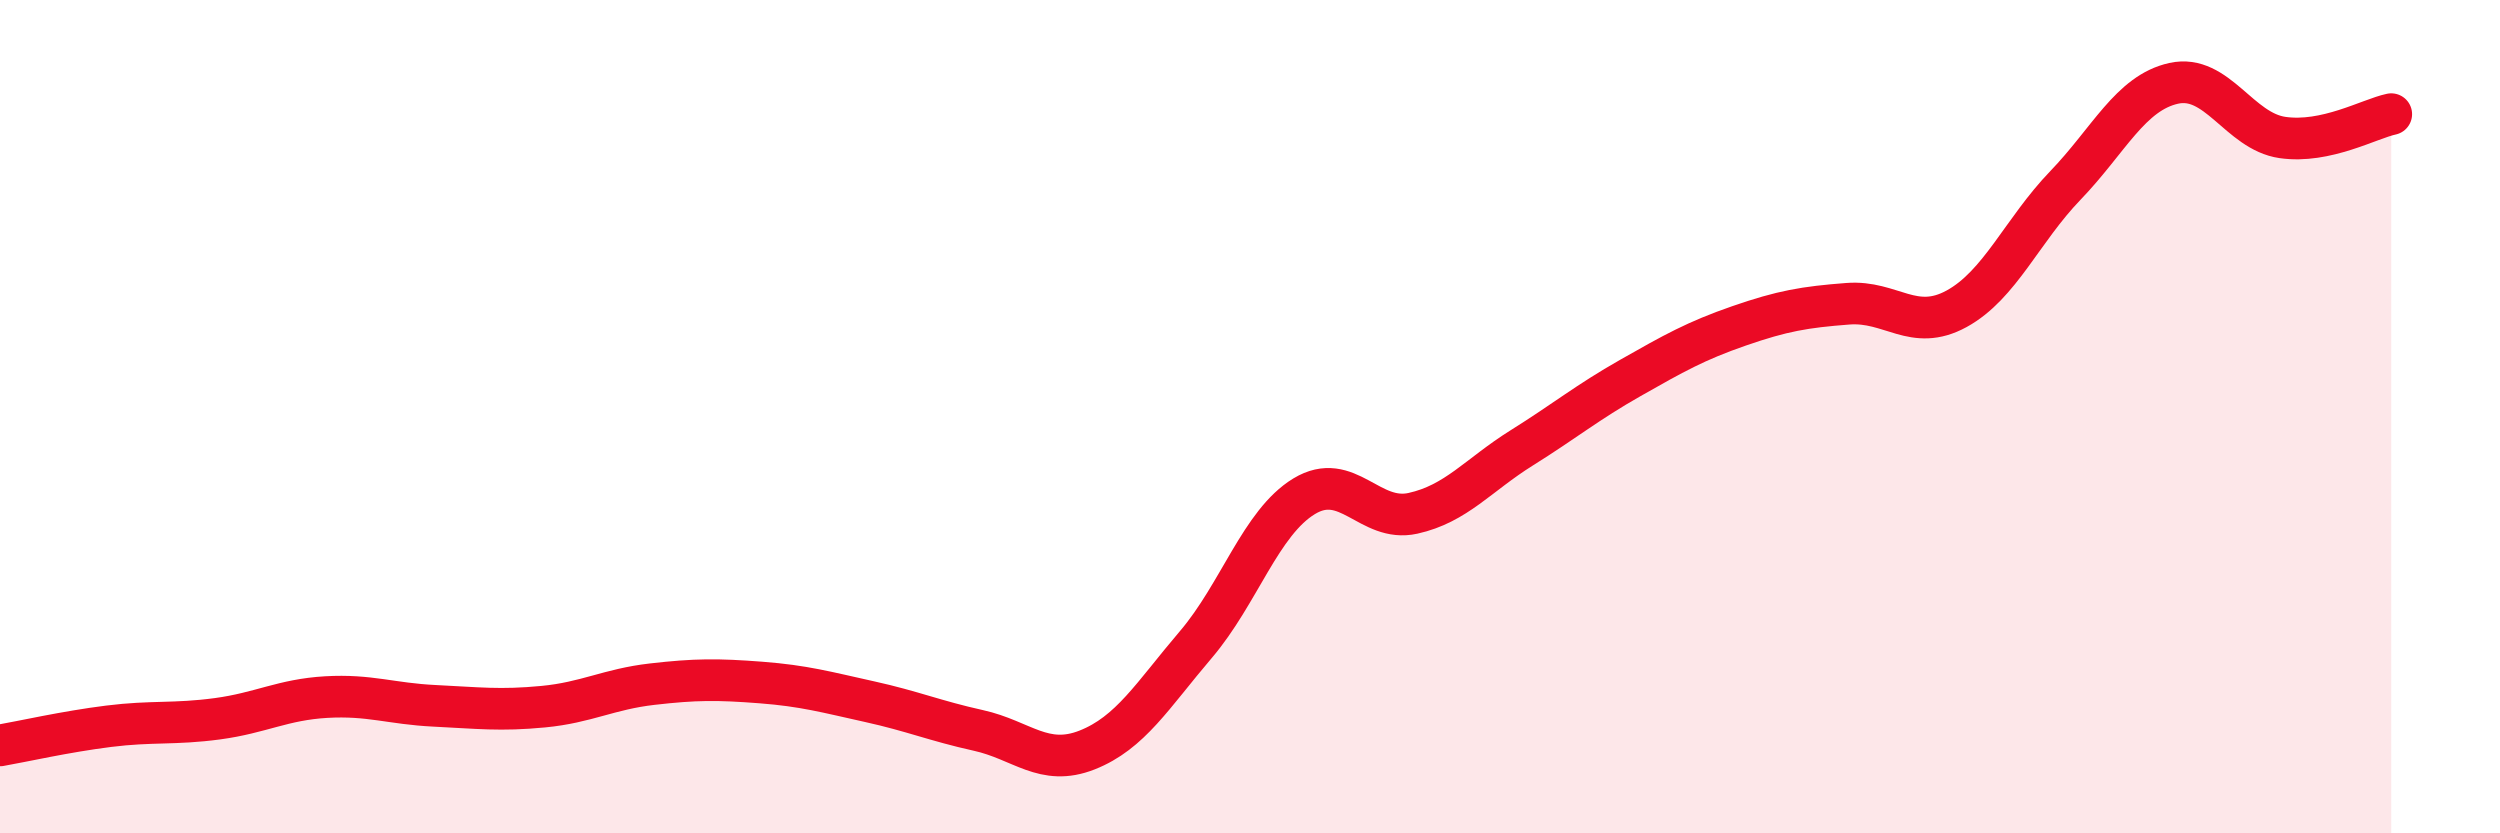
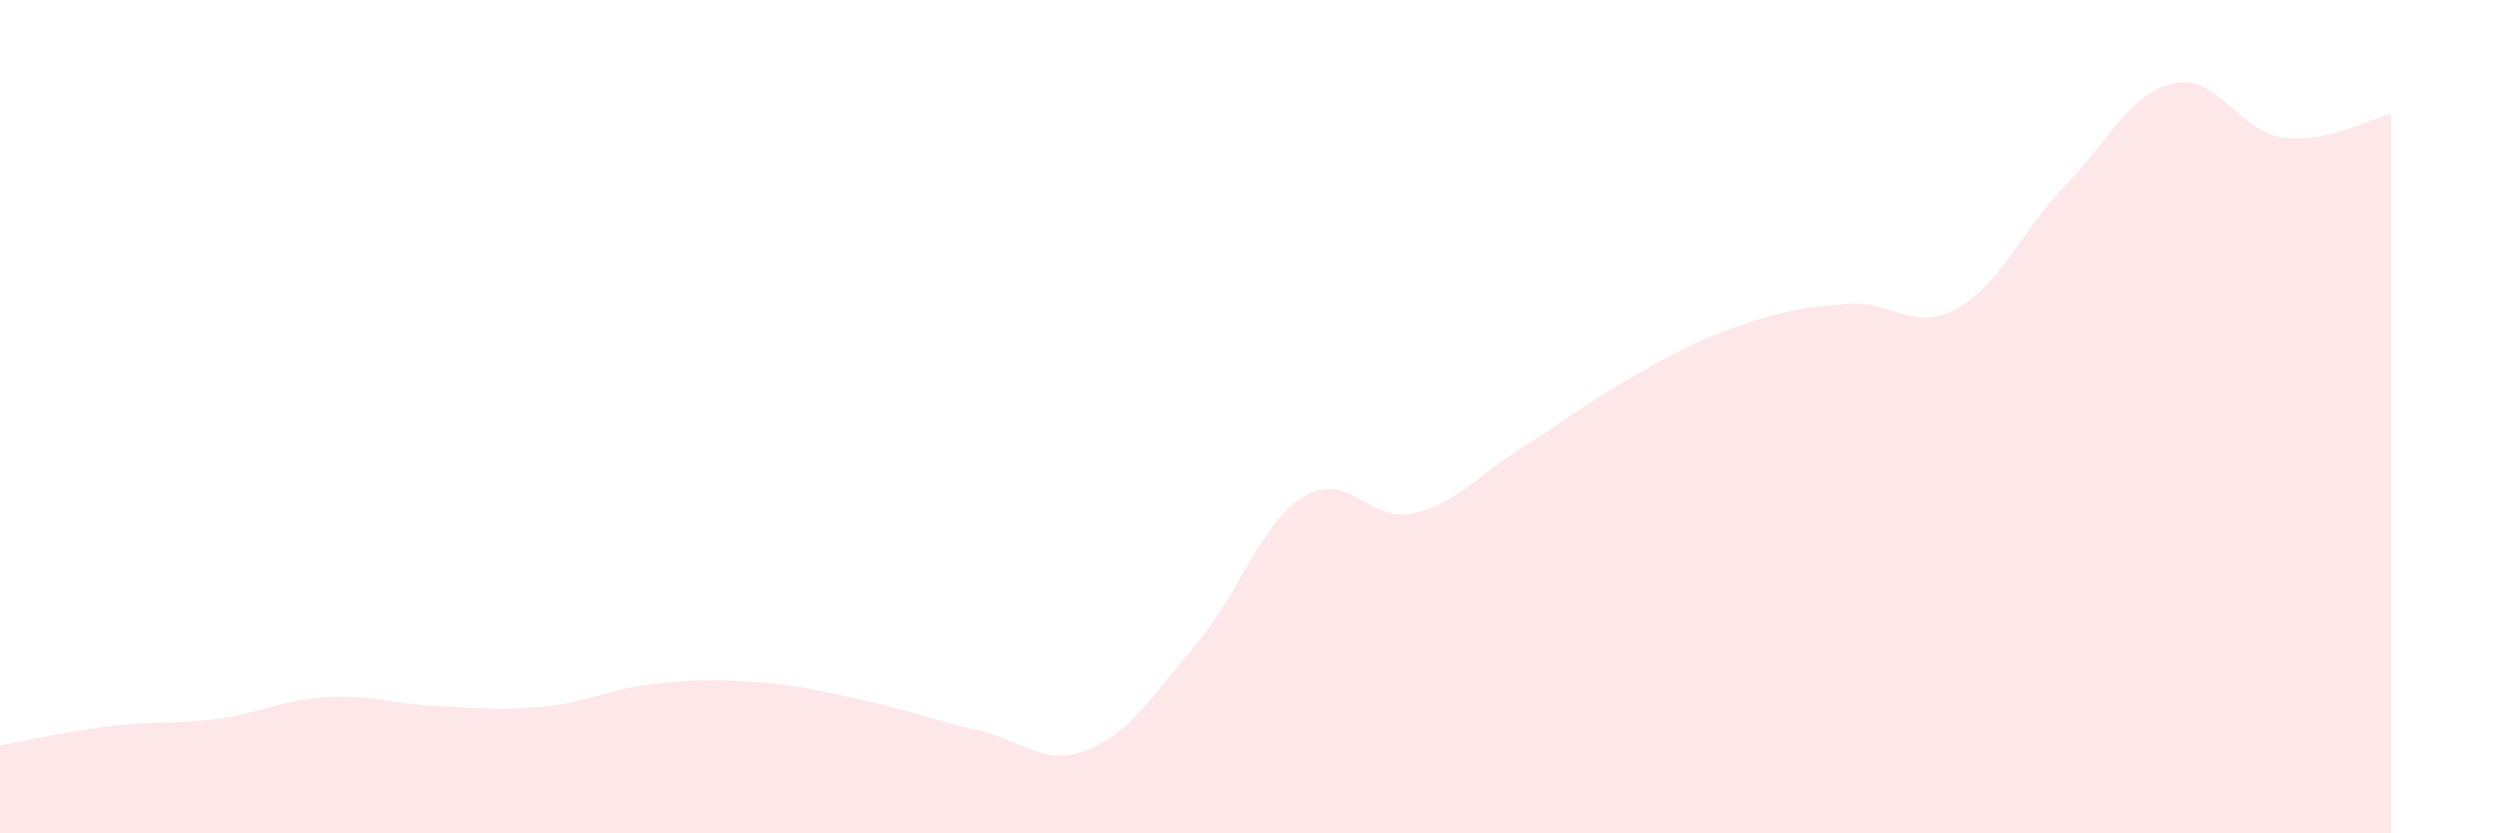
<svg xmlns="http://www.w3.org/2000/svg" width="60" height="20" viewBox="0 0 60 20">
  <path d="M 0,17.89 C 0.52,17.8 1.57,17.56 2.61,17.43 C 3.65,17.3 4.18,17.39 5.22,17.25 C 6.26,17.11 6.79,16.79 7.83,16.73 C 8.87,16.67 9.39,16.89 10.43,16.94 C 11.47,16.99 12,17.06 13.04,16.96 C 14.08,16.86 14.61,16.54 15.65,16.42 C 16.69,16.3 17.22,16.3 18.26,16.38 C 19.3,16.46 19.83,16.61 20.87,16.84 C 21.91,17.07 22.44,17.3 23.48,17.53 C 24.52,17.76 25.05,18.41 26.09,18 C 27.13,17.59 27.66,16.69 28.7,15.47 C 29.74,14.25 30.26,12.54 31.3,11.91 C 32.34,11.28 32.87,12.55 33.91,12.32 C 34.95,12.09 35.48,11.4 36.52,10.75 C 37.56,10.1 38.09,9.66 39.13,9.07 C 40.17,8.48 40.7,8.18 41.74,7.82 C 42.78,7.46 43.31,7.37 44.35,7.29 C 45.39,7.21 45.92,7.98 46.96,7.41 C 48,6.84 48.53,5.53 49.57,4.45 C 50.61,3.37 51.13,2.23 52.17,2 C 53.21,1.77 53.74,3.15 54.78,3.3 C 55.82,3.45 56.87,2.85 57.39,2.74L57.39 20L0 20Z" fill="#EB0A25" opacity="0.1" stroke-linecap="round" stroke-linejoin="round" />
-   <path d="M 0,17.89 C 0.52,17.8 1.57,17.56 2.61,17.43 C 3.65,17.3 4.18,17.39 5.22,17.25 C 6.26,17.11 6.79,16.79 7.83,16.73 C 8.87,16.67 9.39,16.89 10.43,16.94 C 11.47,16.99 12,17.06 13.04,16.96 C 14.08,16.86 14.61,16.54 15.65,16.42 C 16.69,16.3 17.22,16.3 18.26,16.38 C 19.3,16.46 19.83,16.61 20.87,16.84 C 21.91,17.07 22.44,17.3 23.48,17.53 C 24.52,17.76 25.05,18.41 26.09,18 C 27.13,17.59 27.66,16.69 28.7,15.47 C 29.74,14.25 30.26,12.54 31.3,11.91 C 32.34,11.28 32.87,12.55 33.91,12.32 C 34.95,12.09 35.48,11.4 36.52,10.75 C 37.56,10.1 38.09,9.66 39.13,9.07 C 40.17,8.48 40.7,8.18 41.74,7.82 C 42.78,7.46 43.31,7.37 44.35,7.29 C 45.39,7.21 45.92,7.98 46.96,7.41 C 48,6.84 48.53,5.53 49.57,4.45 C 50.61,3.37 51.13,2.23 52.17,2 C 53.21,1.77 53.74,3.15 54.78,3.3 C 55.82,3.45 56.87,2.85 57.39,2.74" stroke="#EB0A25" stroke-width="1" fill="none" stroke-linecap="round" stroke-linejoin="round" />
</svg>